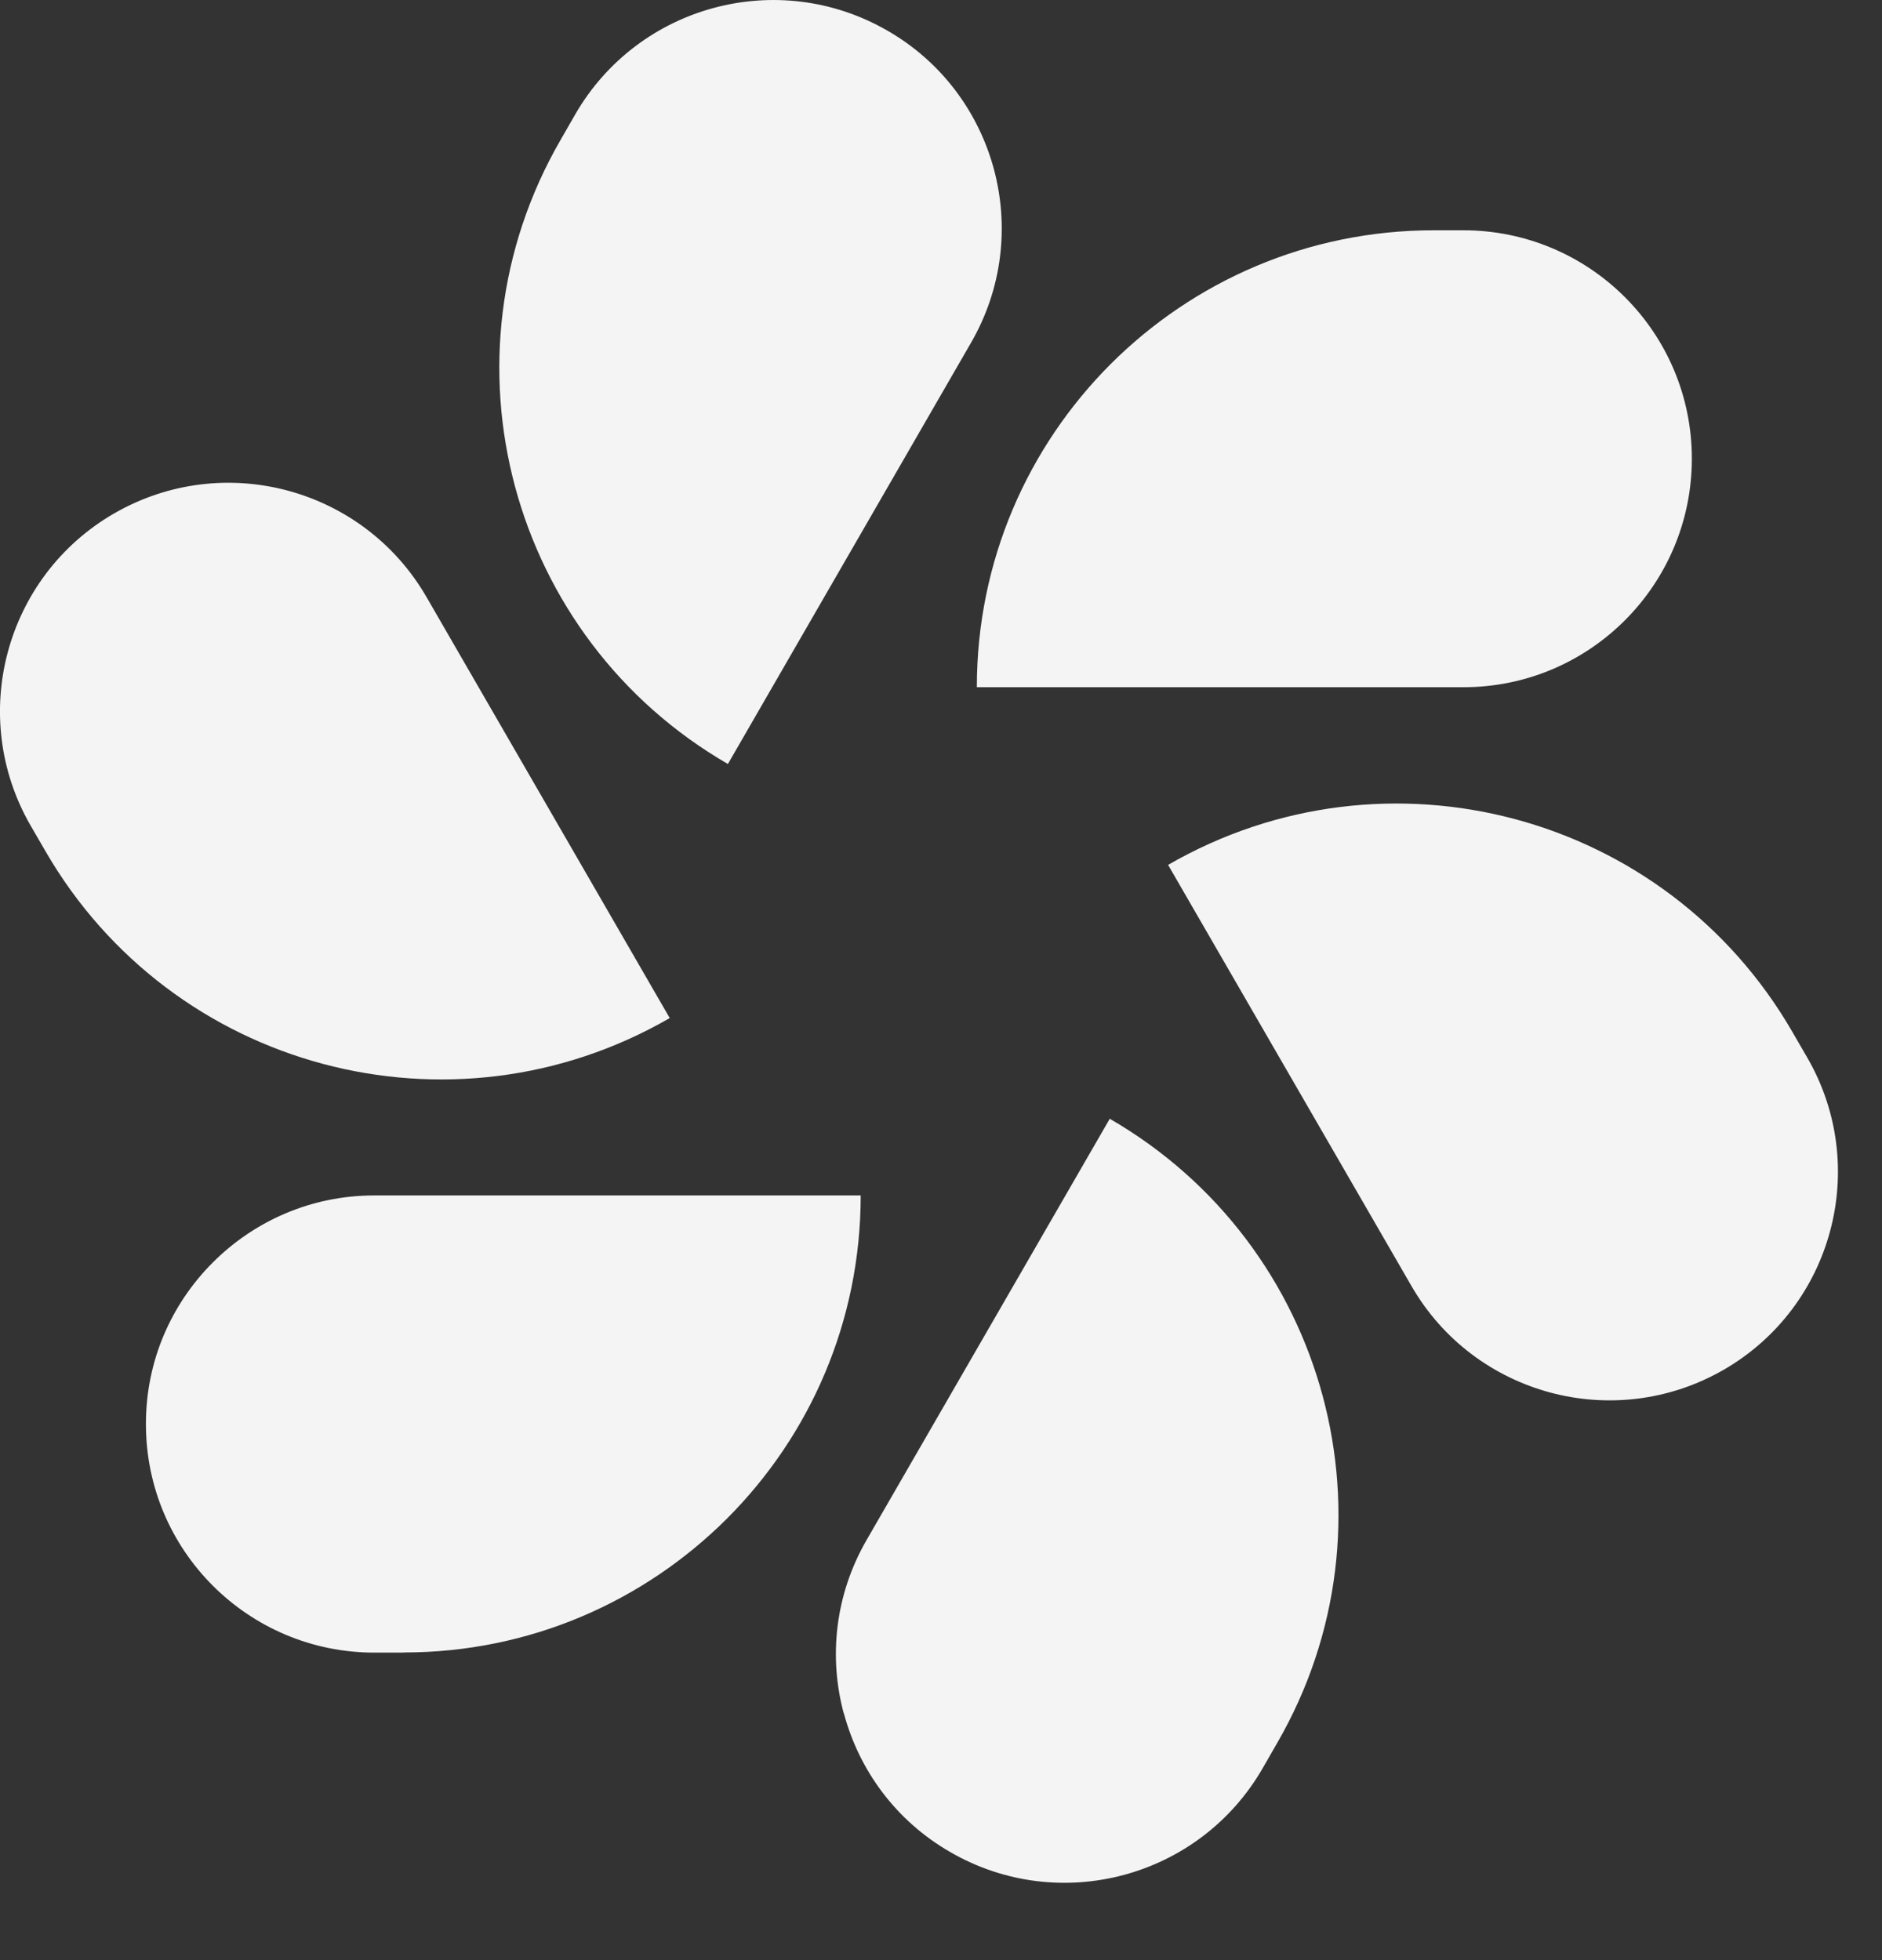
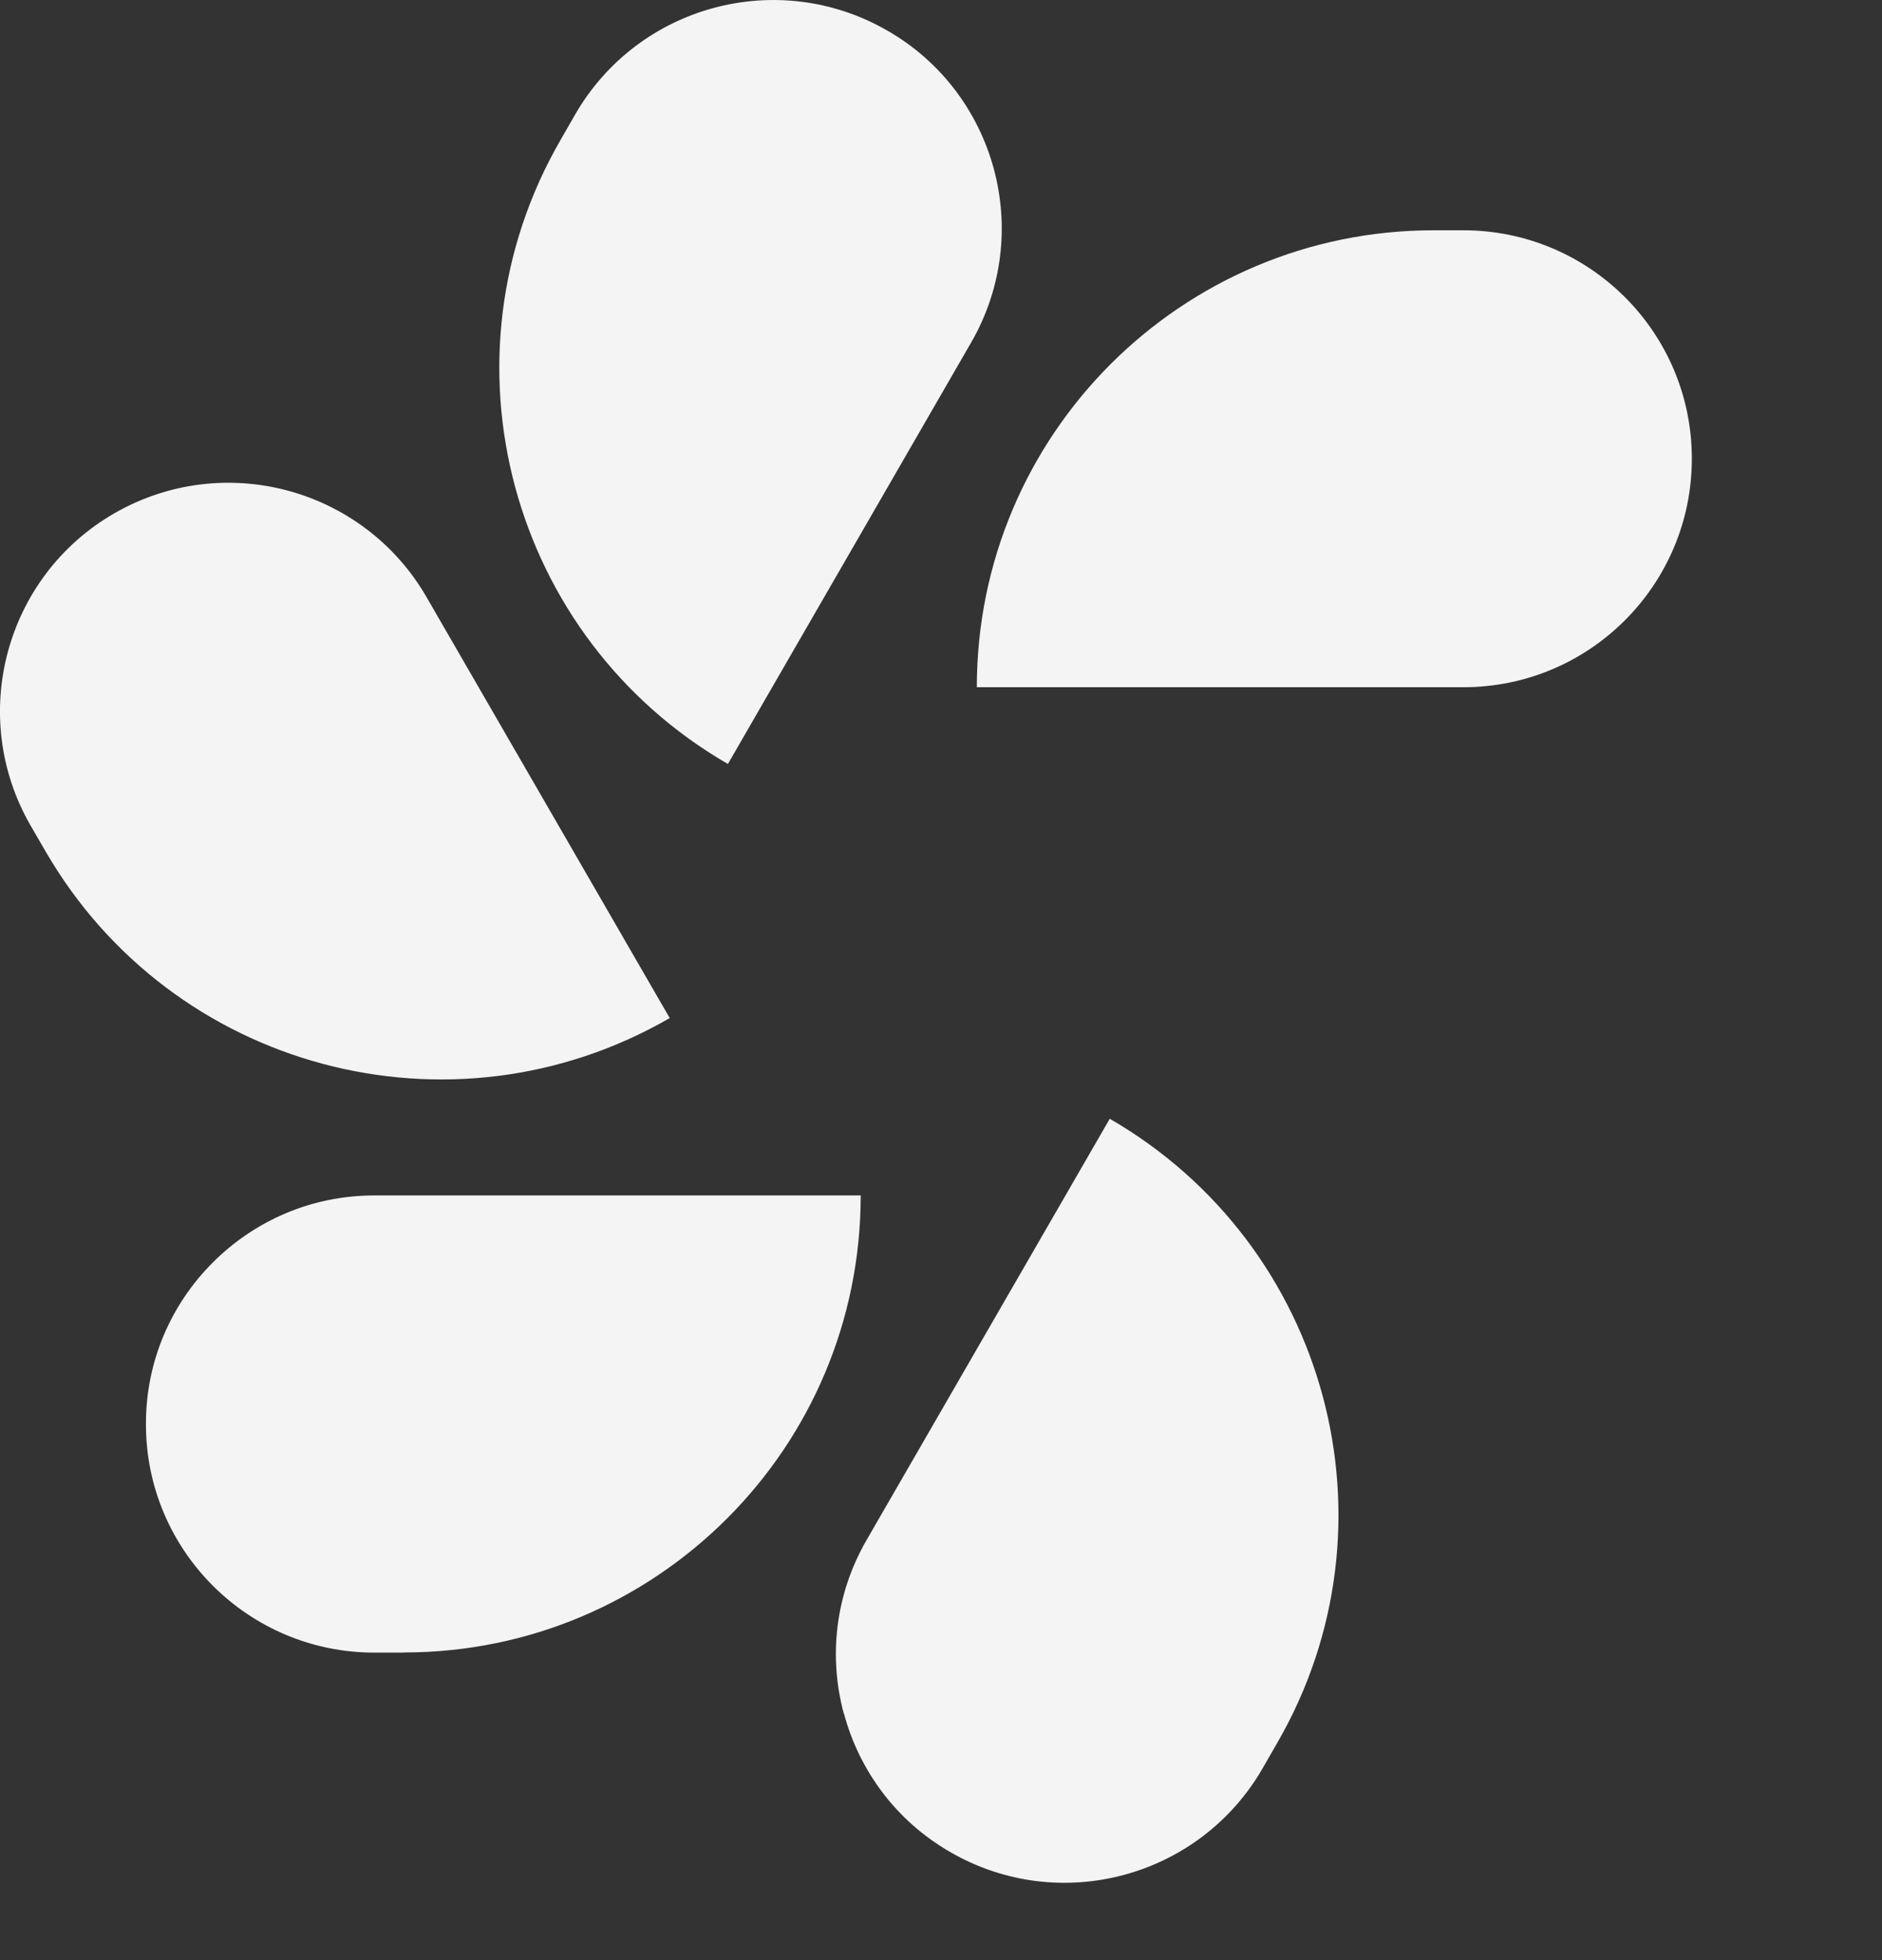
<svg xmlns="http://www.w3.org/2000/svg" width="24" height="25" viewBox="0 0 24 25" fill="none">
  <rect x="0" y="0" width="24" height="25" fill="#333333" stroke="none" />
  <path d="M5.15 21.076C6.76 21.076 8.215 20.423 9.271 19.368C10.326 18.313 10.976 16.857 10.976 15.247H4.772C3.967 15.247 3.24 15.575 2.713 16.103C2.185 16.631 1.859 17.359 1.861 18.165C1.861 19.775 3.166 21.078 4.776 21.078H5.151L5.15 21.076Z" fill="#F4F4F4" />
  <path d="M8.542 12.987L5.439 7.615C5.036 6.918 4.389 6.451 3.668 6.257C2.947 6.064 2.154 6.146 1.456 6.548C0.063 7.353 -0.414 9.137 0.391 10.531L0.579 10.855C1.384 12.248 2.678 13.184 4.118 13.569C5.558 13.954 7.147 13.79 8.54 12.985L8.542 12.987Z" fill="#F4F4F4" />
  <path d="M9.282 9.745L12.383 4.371C12.786 3.674 12.868 2.88 12.675 2.159C12.481 1.438 12.014 0.791 11.317 0.391C9.923 -0.414 8.141 0.065 7.336 1.458L7.149 1.784C6.343 3.177 6.181 4.766 6.568 6.206C6.955 7.646 7.891 8.94 9.284 9.745H9.282Z" fill="#F4F4F4" />
  <path d="M18.662 8.765C19.467 8.765 20.194 8.439 20.721 7.912C21.249 7.384 21.575 6.655 21.575 5.85C21.575 4.24 20.27 2.937 18.66 2.937H18.285C16.674 2.937 15.219 3.589 14.163 4.644C13.108 5.7 12.457 7.155 12.457 8.765H18.662Z" fill="#F4F4F4" />
-   <path d="M22.857 13.161C22.052 11.768 20.759 10.832 19.319 10.447C17.878 10.062 16.29 10.226 14.896 11.031L18 16.403C18.402 17.1 19.049 17.567 19.77 17.761C20.491 17.954 21.284 17.872 21.982 17.47C23.375 16.665 23.852 14.882 23.047 13.489L22.859 13.165L22.857 13.161Z" fill="#F4F4F4" />
  <path d="M10.762 21.854C10.955 22.575 11.422 23.222 12.12 23.623C13.513 24.428 15.295 23.949 16.1 22.556L16.288 22.229C17.093 20.836 17.255 19.247 16.868 17.807C16.481 16.367 15.545 15.074 14.152 14.269L11.051 19.642C10.648 20.34 10.566 21.133 10.76 21.854H10.762Z" fill="#F4F4F4" />
</svg>